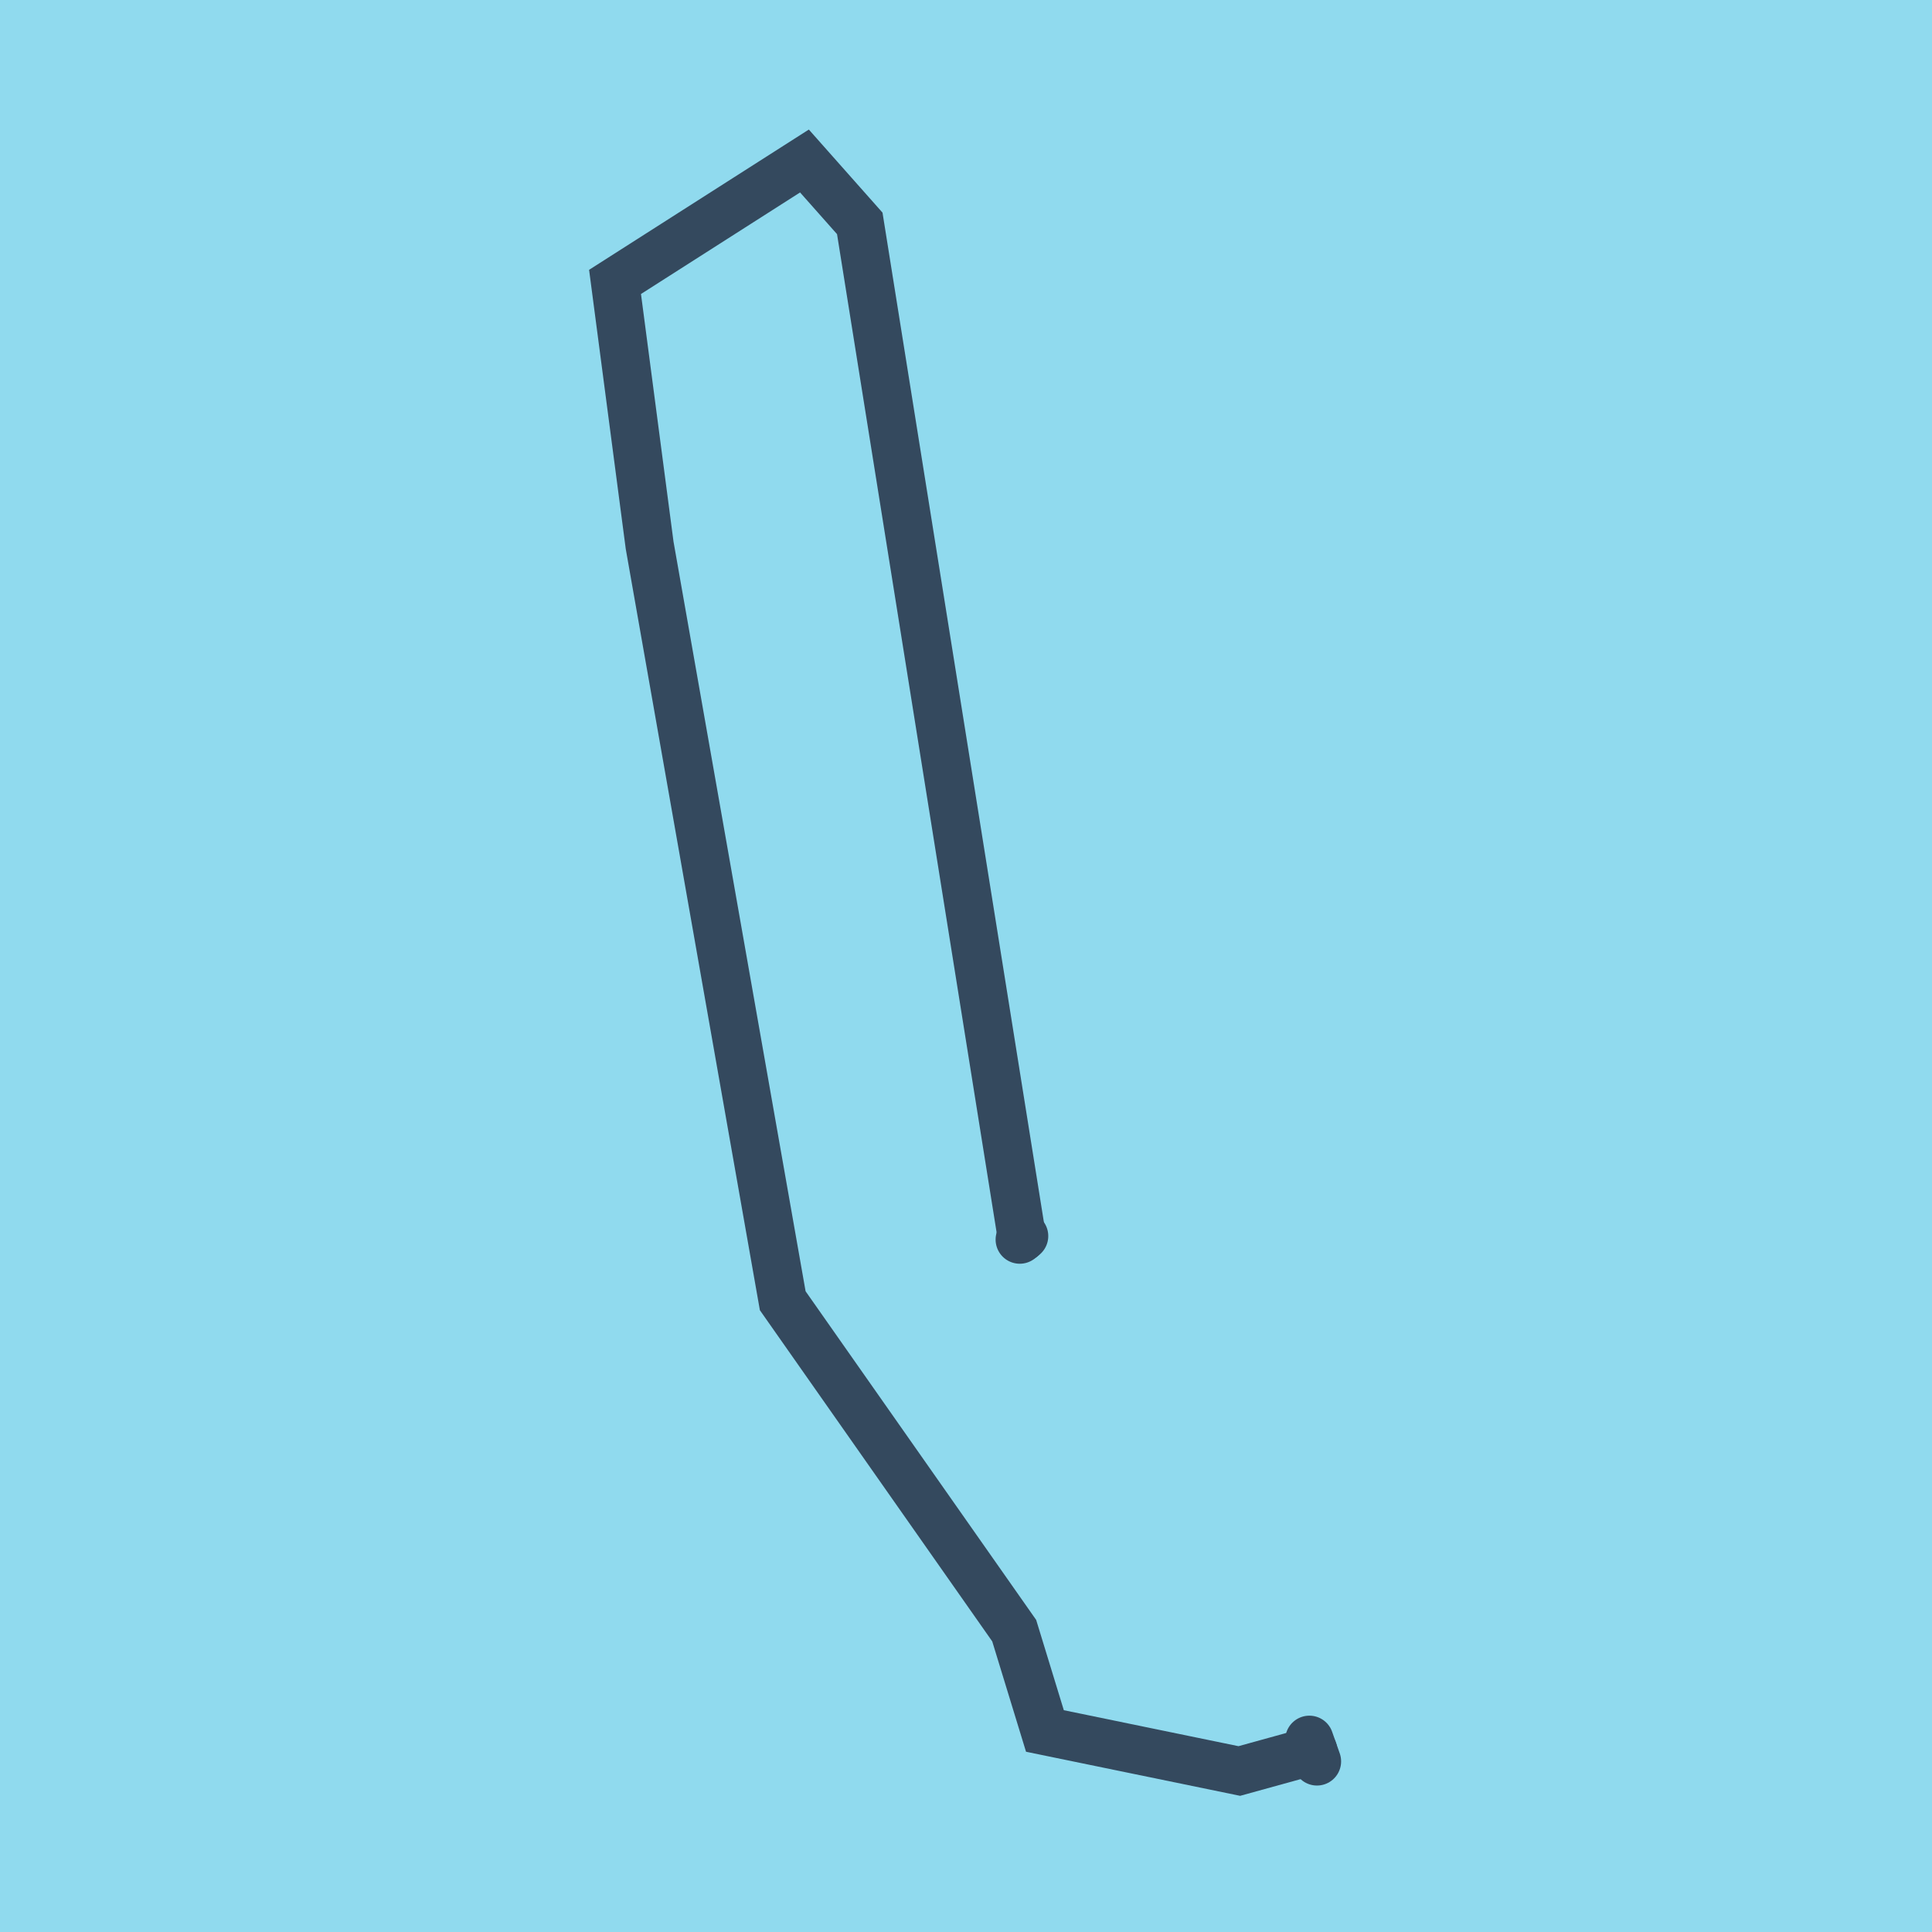
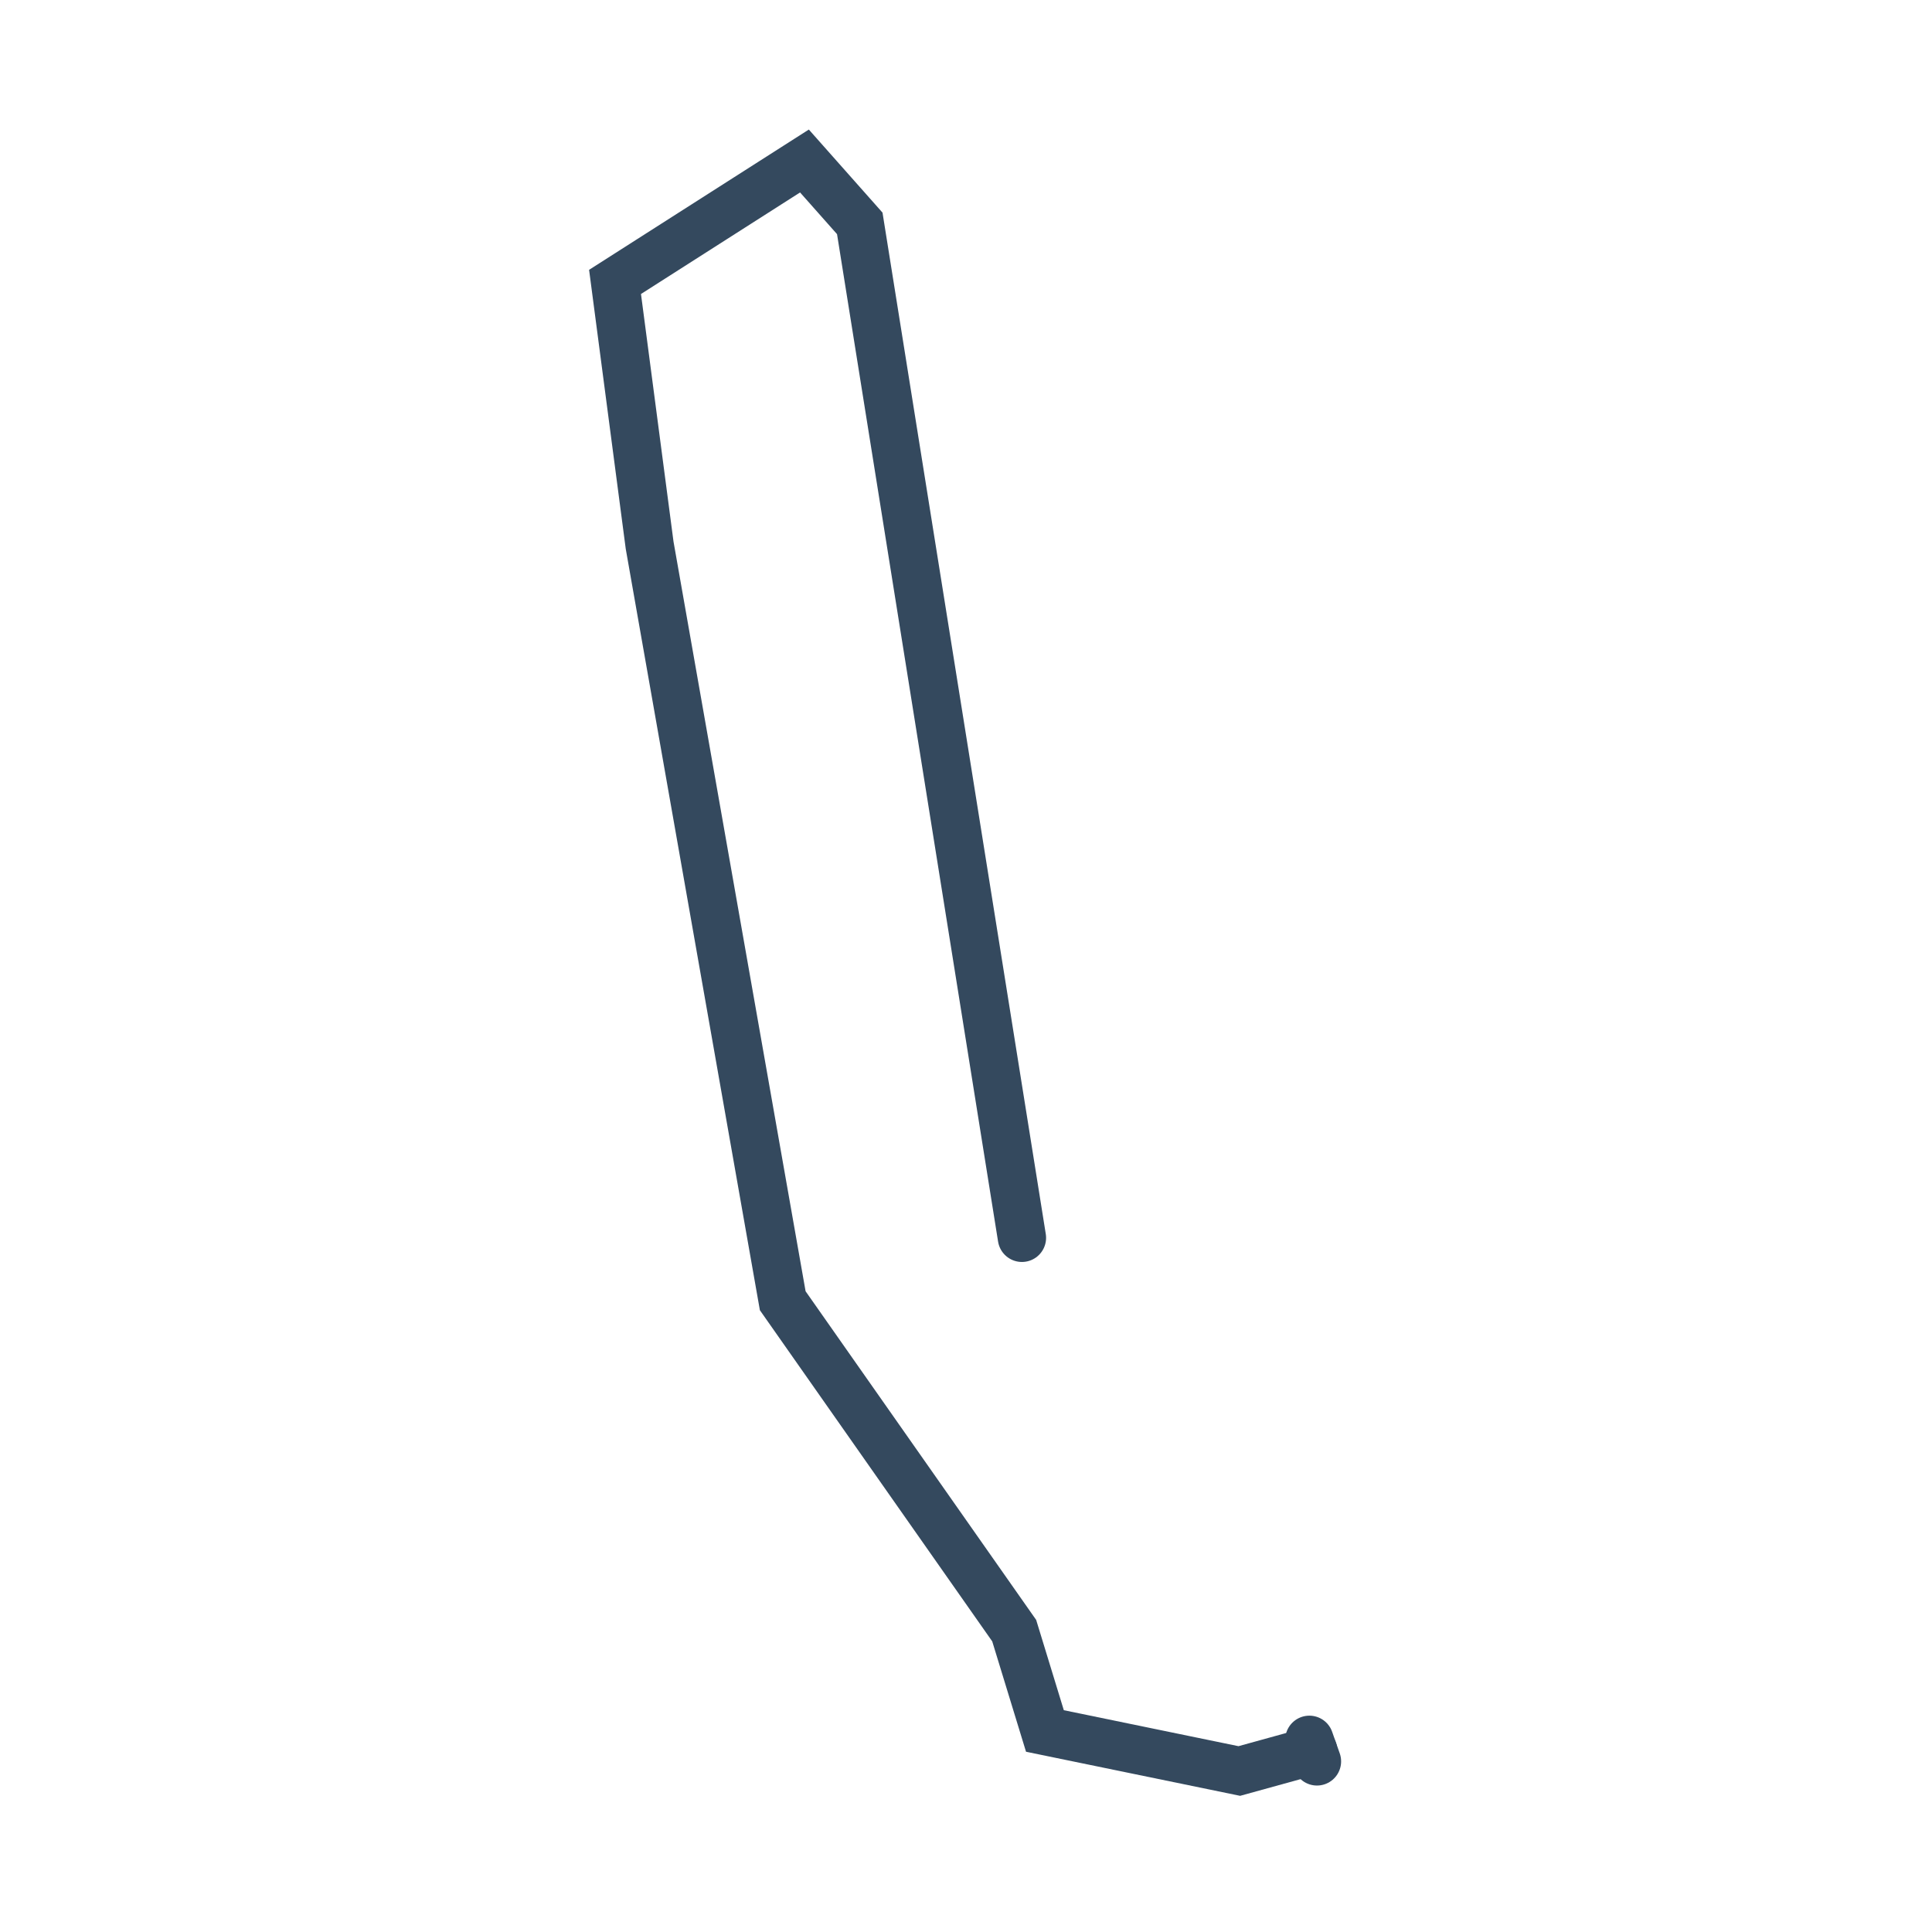
<svg xmlns="http://www.w3.org/2000/svg" viewBox="-10 -10 120 120" preserveAspectRatio="xMidYMid meet">
-   <path style="fill:#90daee" d="M-10-10h120v120H-10z" />
  <polyline stroke-linecap="round" points="71.327,98.063 71.799,99.403 " style="fill:none;stroke:#34495e;stroke-width: 3px" />
-   <polyline stroke-linecap="round" points="53.339,66.993 53.61,66.773 " style="fill:none;stroke:#34495e;stroke-width: 3px" />
  <polyline stroke-linecap="round" points="71.563,98.733 66.976,100 54.902,97.514 52.994,91.283 38.617,70.791 30.35,23.868 28.201,7.51 39.966,0 43.402,3.875 53.474,66.883 " style="fill:none;stroke:#34495e;stroke-width: 3px" />
</svg>